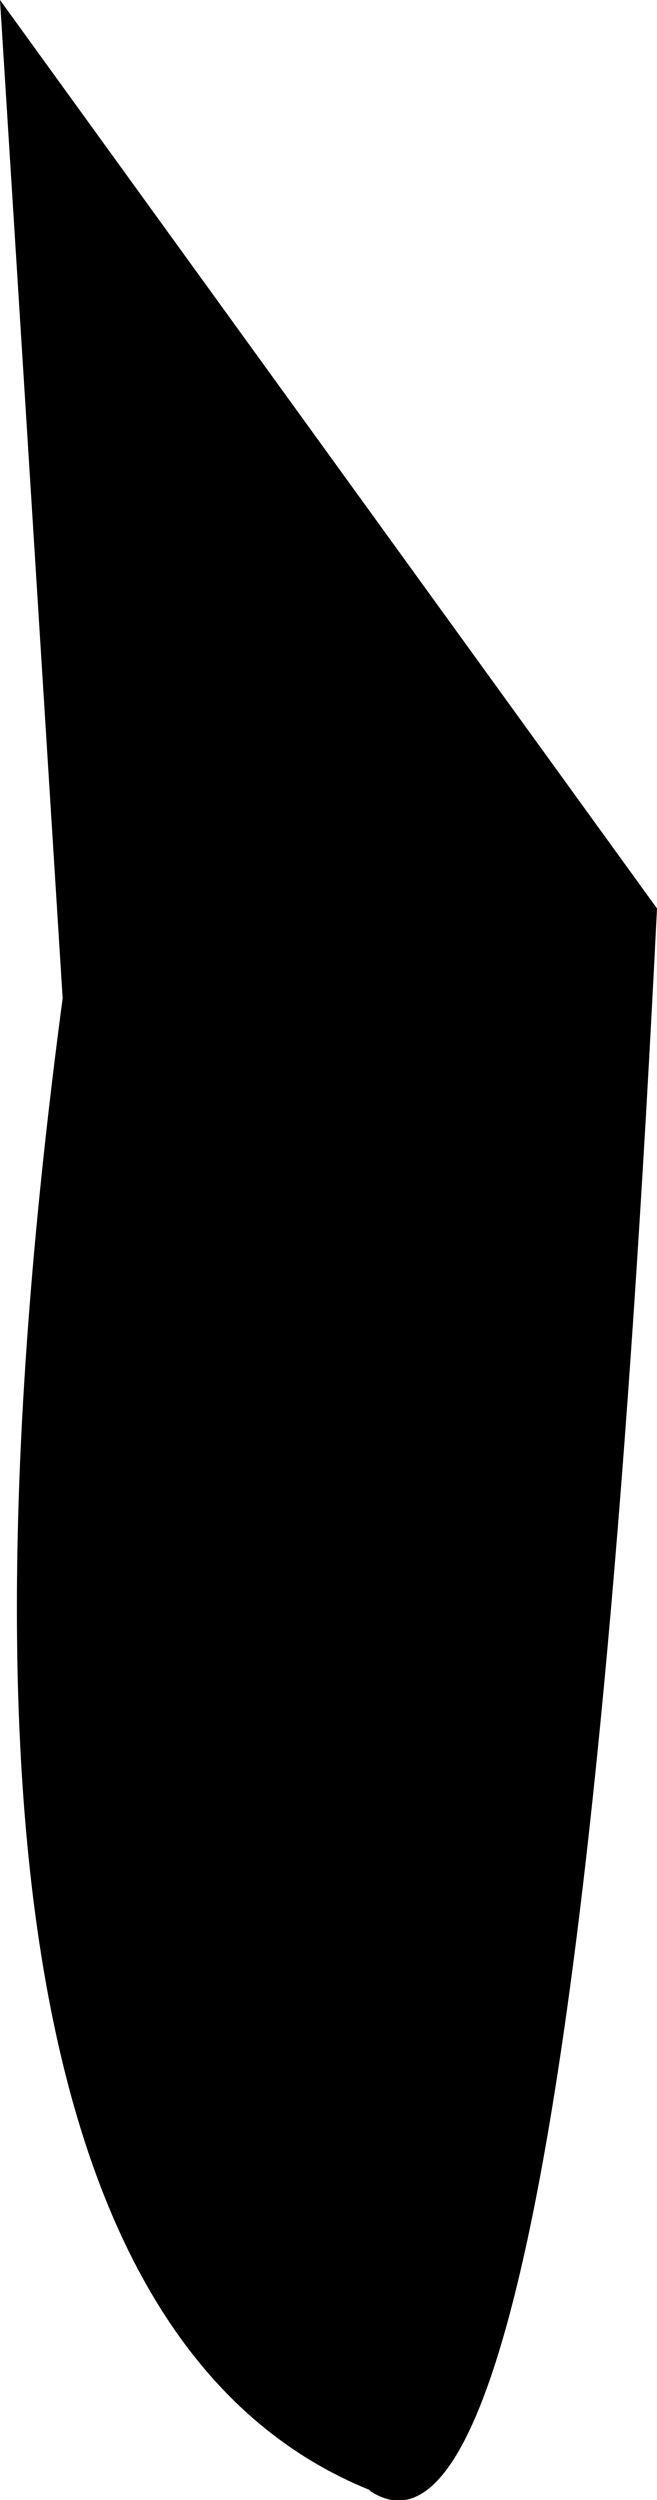
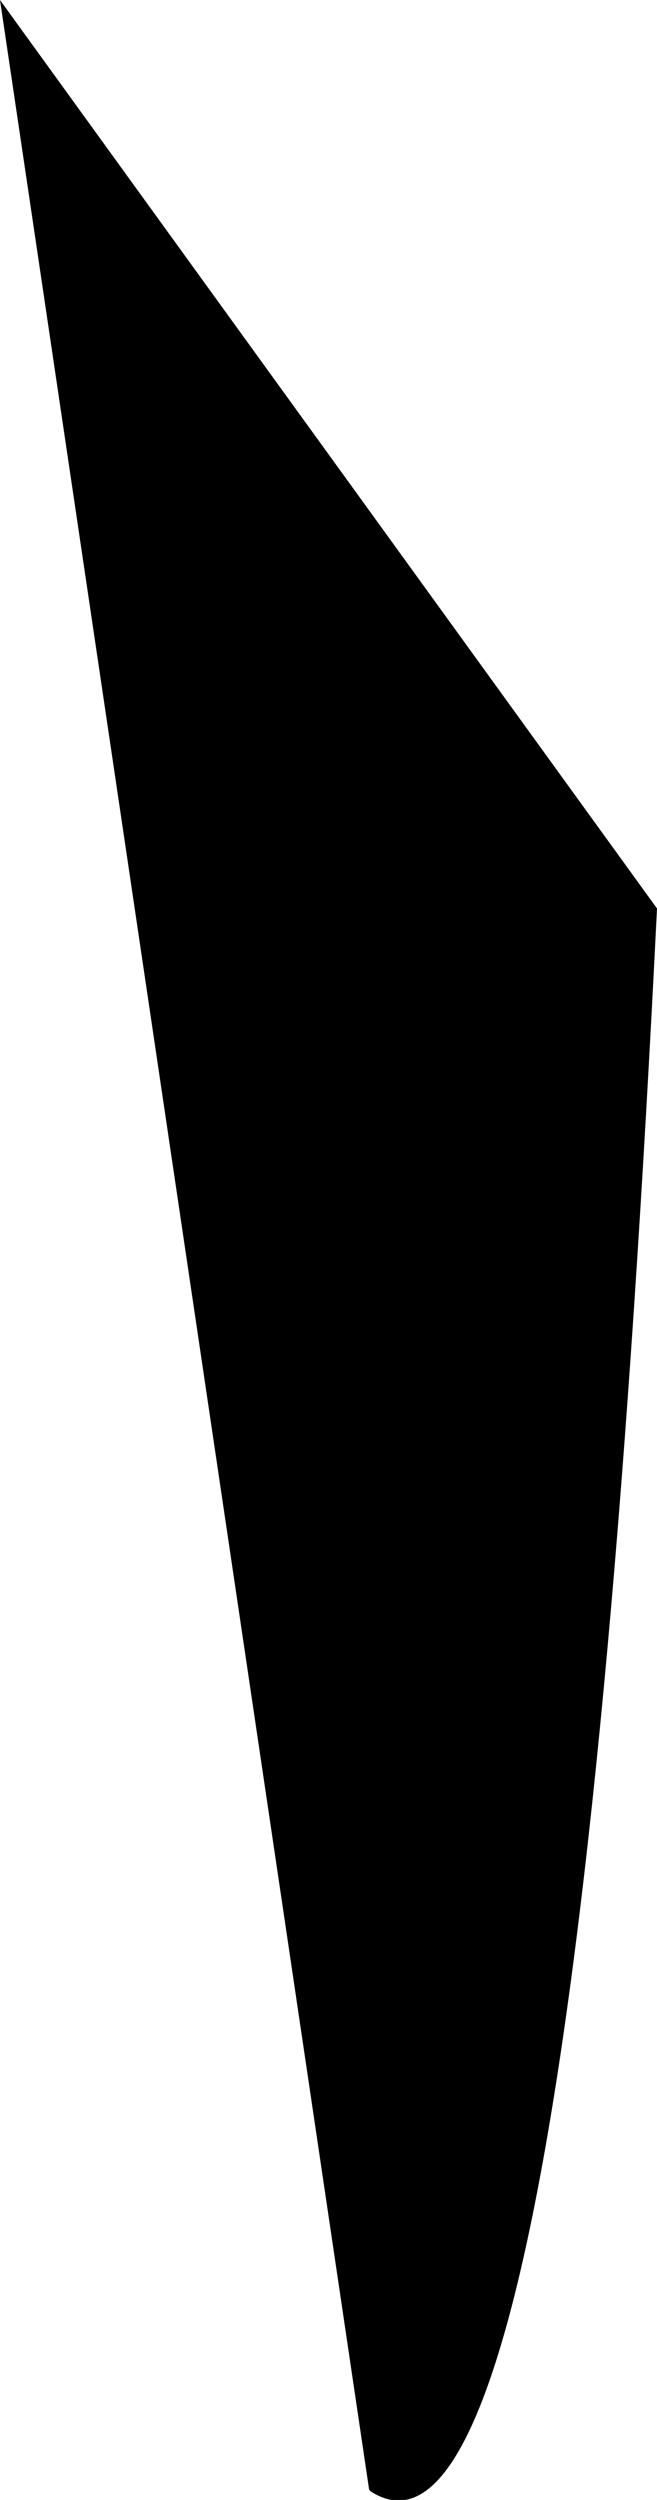
<svg xmlns="http://www.w3.org/2000/svg" height="73.75px" width="19.4px">
  <g transform="matrix(1.0, 0.0, 0.0, 1.0, 9.7, 36.85)">
-     <path d="M9.7 -10.05 Q7.2 40.45 1.25 36.65 L1.2 36.6 Q-12.95 30.85 -7.85 -7.4 L-9.7 -36.85 9.7 -10.05" fill="#000000" fill-rule="evenodd" stroke="none" />
+     <path d="M9.7 -10.05 Q7.2 40.45 1.25 36.65 L1.2 36.6 L-9.7 -36.85 9.7 -10.05" fill="#000000" fill-rule="evenodd" stroke="none" />
  </g>
</svg>